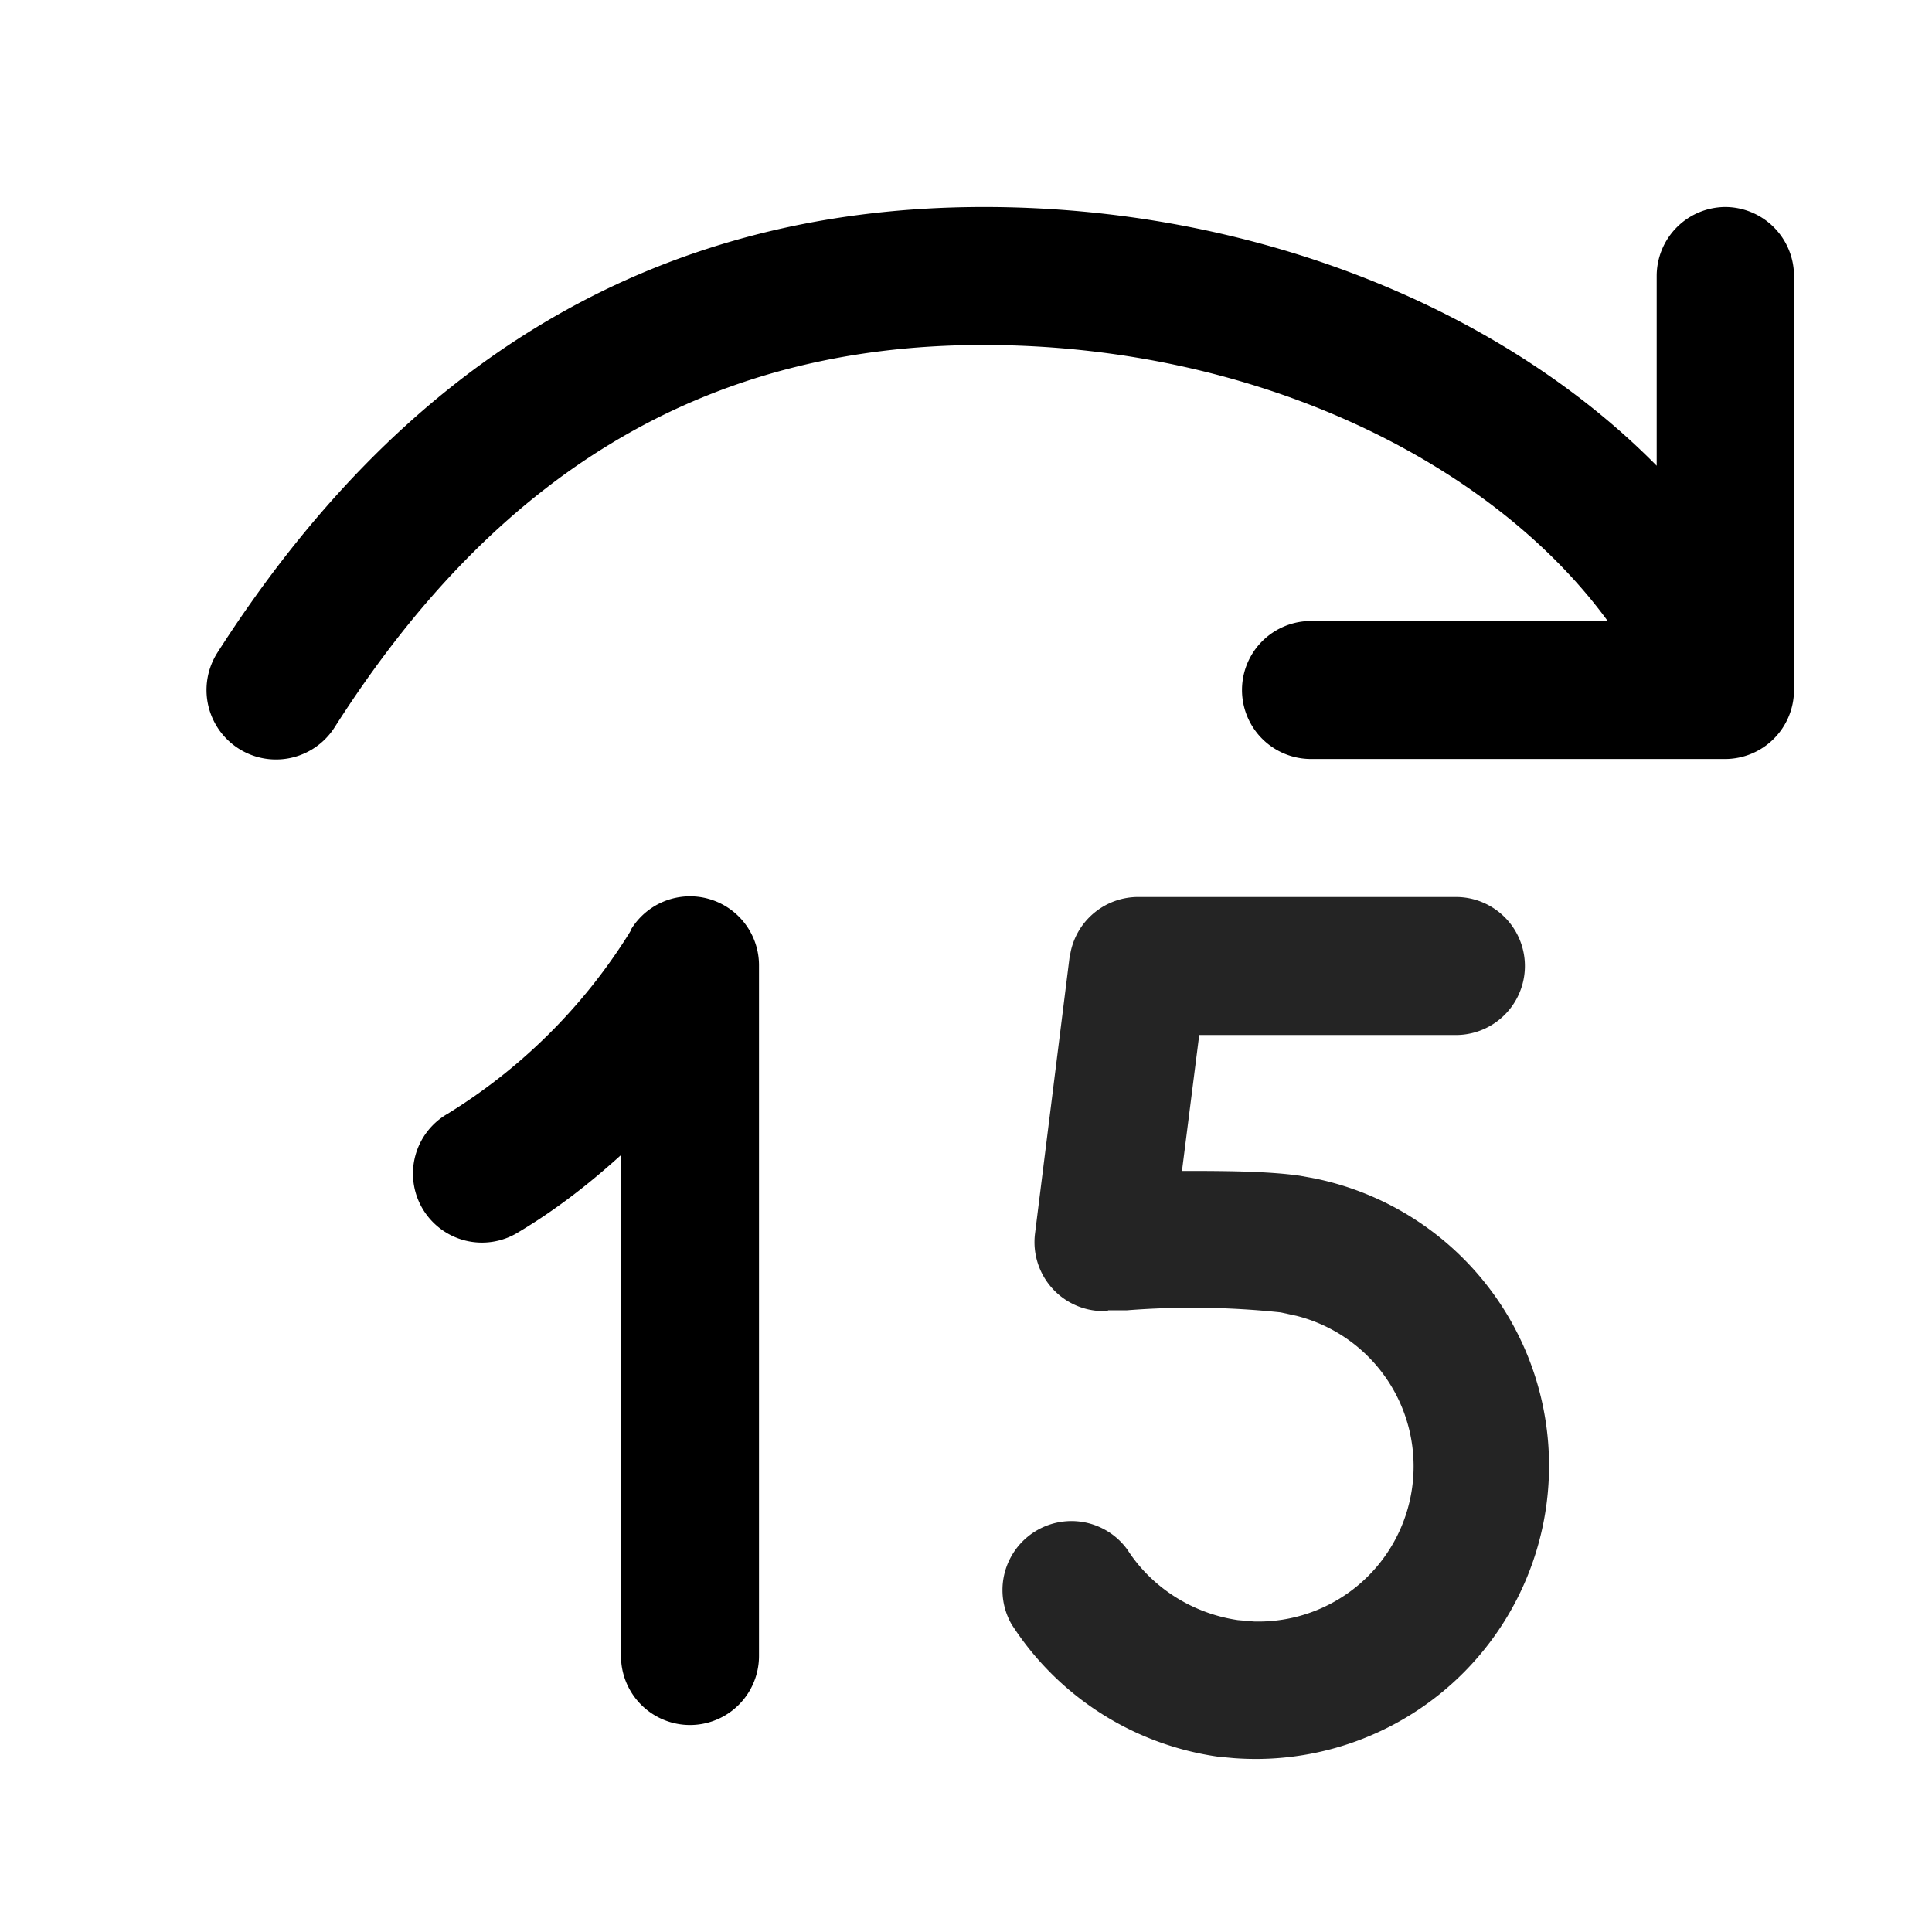
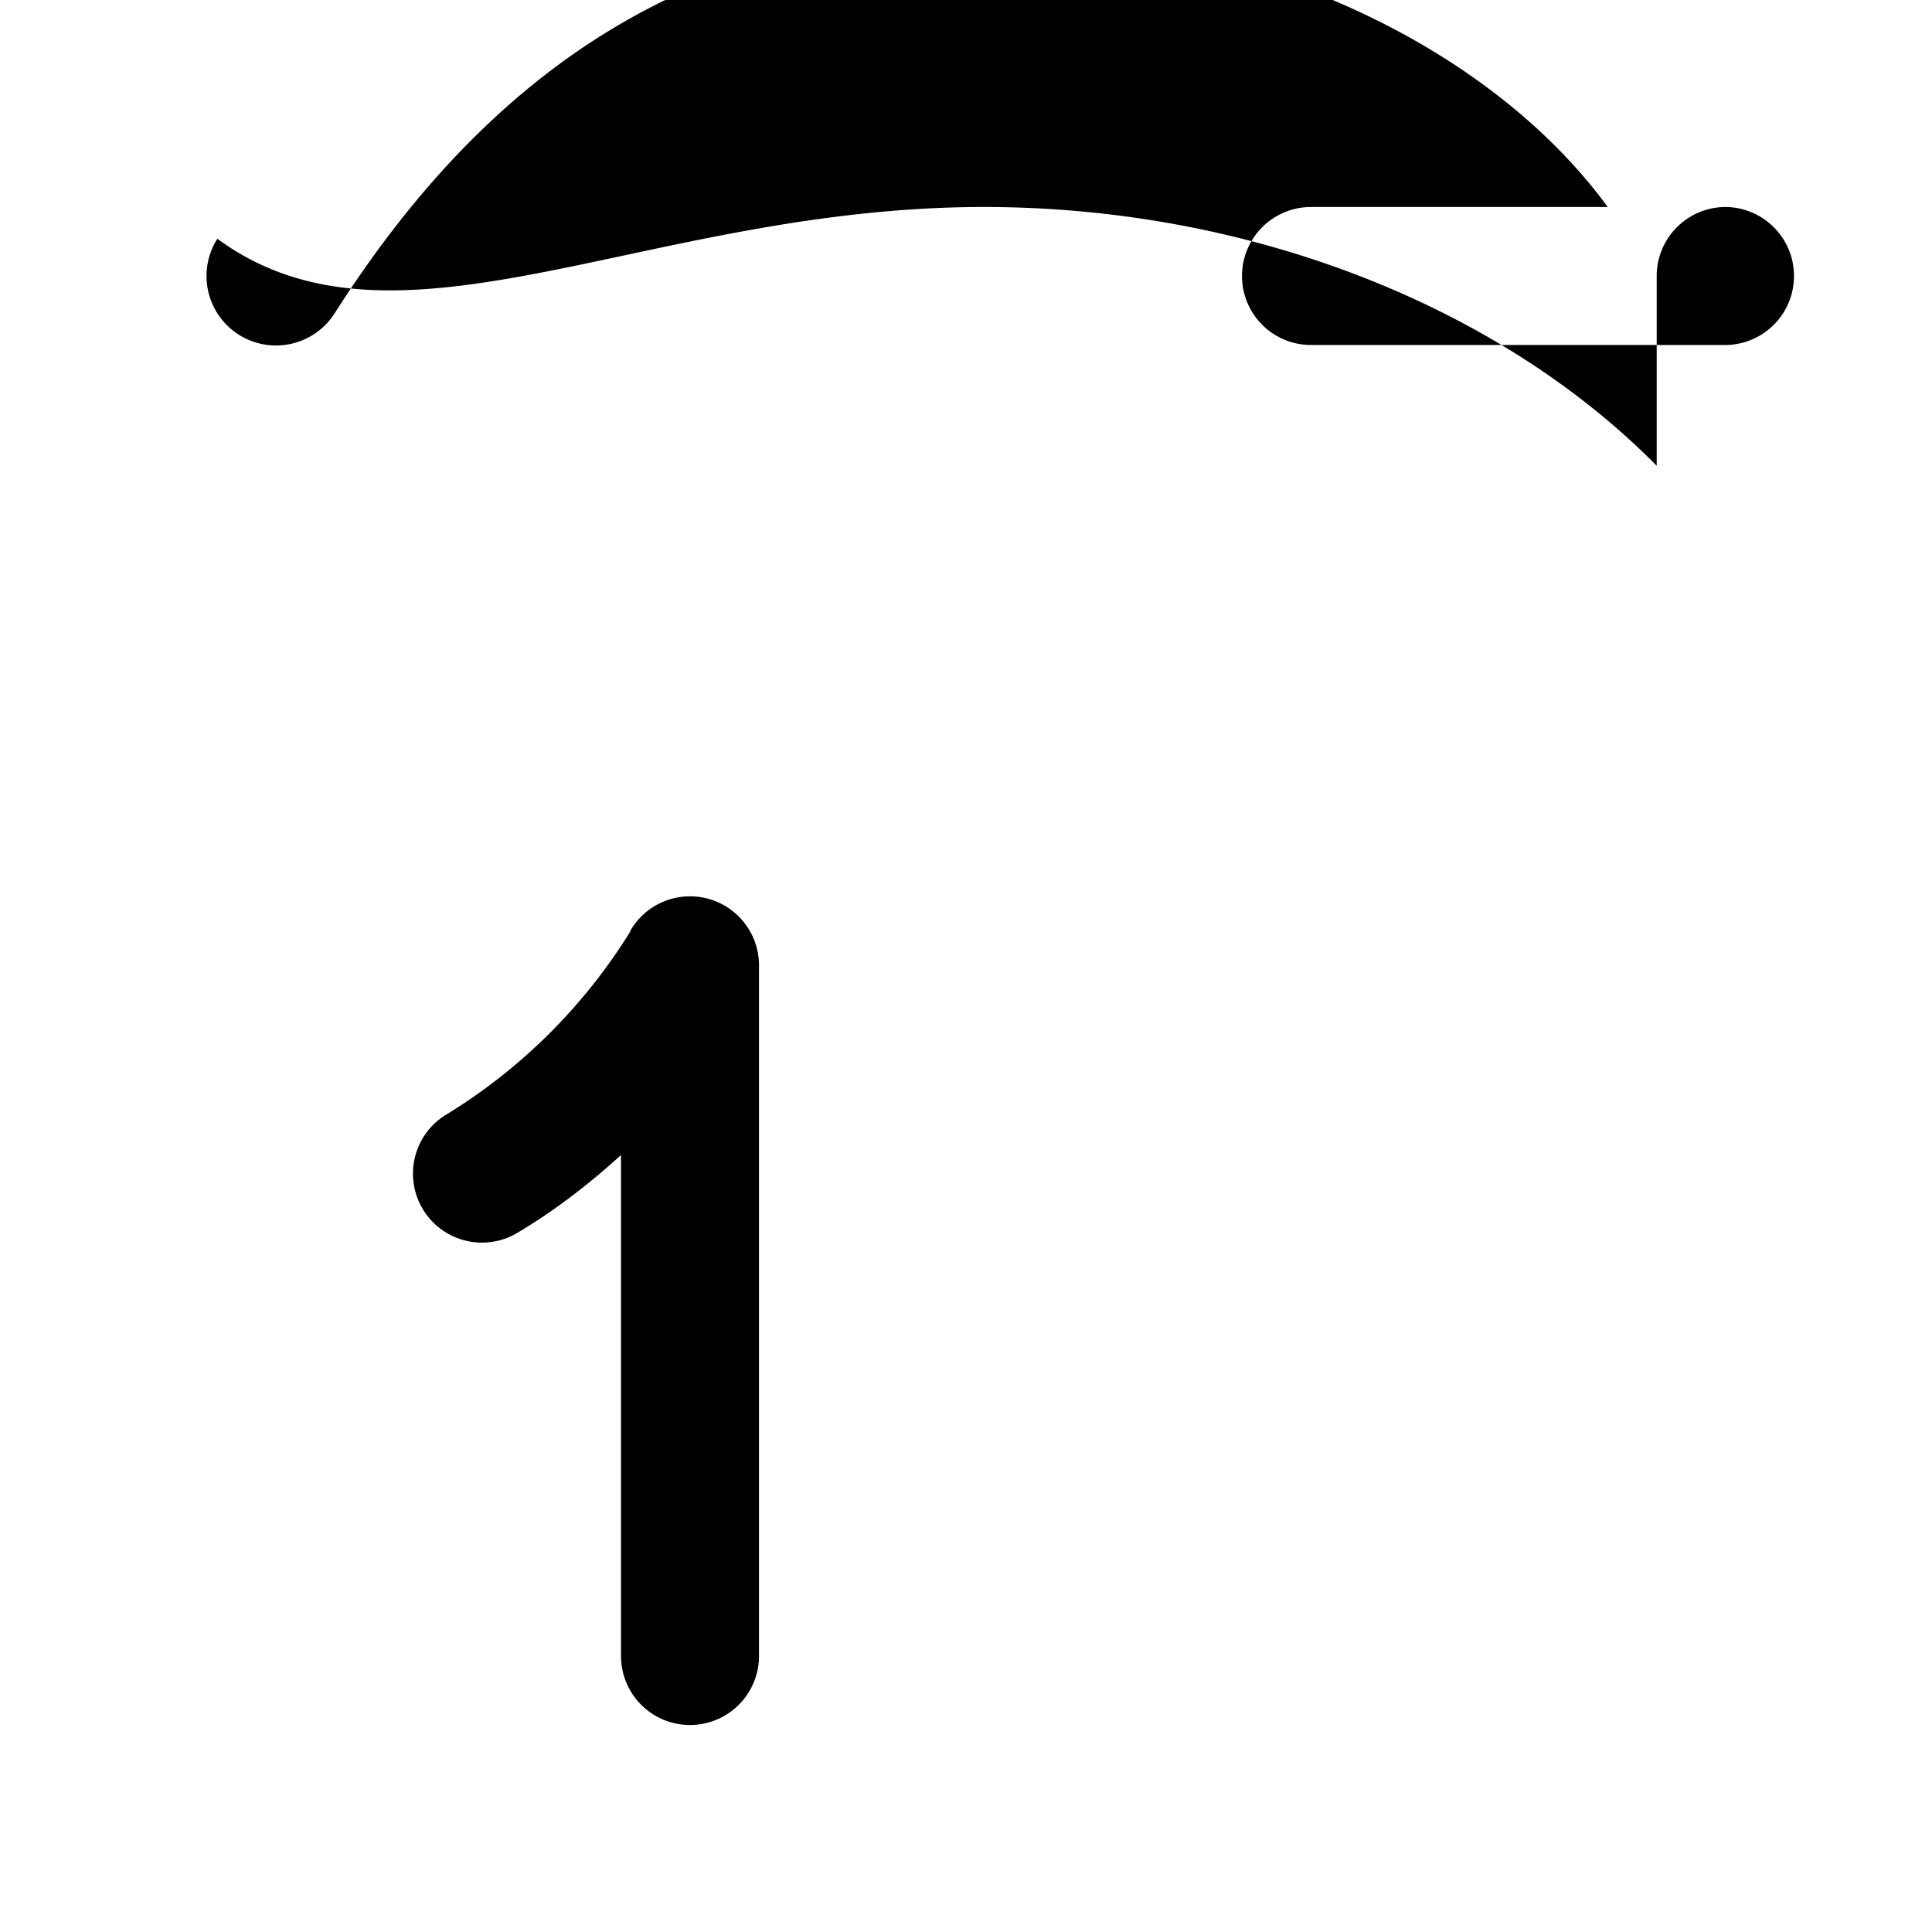
<svg xmlns="http://www.w3.org/2000/svg" width="28" height="28" viewBox="0 0 28 28">
-   <path d="M9.14 13.48A1 1 0 0 1 11 14v10a1 1 0 0 1-2 0v-7.26c-.43.39-.92.78-1.49 1.12a1 1 0 1 1-1.02-1.72 8.13 8.13 0 0 0 2.62-2.6l.03-.05ZM25 3a1 1 0 0 1 1 1v6a1 1 0 0 1-1 1h-6a1 1 0 0 1 0-2h4.3c-1.68-2.3-5.1-4-9.05-4-4.1 0-7.1 1.93-9.4 5.54a1 1 0 0 1-1.7-1.08C5.76 5.38 9.36 3 14.26 3c3.86 0 7.47 1.44 9.75 3.75V4a1 1 0 0 1 1-1Z" />
-   <path d="M21.1 13a1 1 0 0 1 0 2h-3.72l-.25 1.97c.55 0 1.23 0 1.71.07l.22.04a4.25 4.25 0 0 1-1.18 8.4l-.22-.02a4.27 4.27 0 0 1-3-1.92 1 1 0 0 1 1.68-1.08c.34.53.92.92 1.6 1.02l.23.02a2.25 2.25 0 0 0 .62-4.43l-.23-.05a12.14 12.14 0 0 0-2.23-.03h-.27l-.01.01A1 1 0 0 1 15 17.88l.5-4 .02-.1a1 1 0 0 1 .98-.78h4.6Z" fill="#242424" />
+   <path d="M9.14 13.48A1 1 0 0 1 11 14v10a1 1 0 0 1-2 0v-7.26c-.43.39-.92.78-1.49 1.12a1 1 0 1 1-1.02-1.72 8.13 8.13 0 0 0 2.62-2.6l.03-.05ZM25 3a1 1 0 0 1 1 1a1 1 0 0 1-1 1h-6a1 1 0 0 1 0-2h4.3c-1.68-2.3-5.1-4-9.05-4-4.1 0-7.1 1.93-9.4 5.54a1 1 0 0 1-1.7-1.08C5.76 5.38 9.36 3 14.26 3c3.86 0 7.47 1.44 9.75 3.75V4a1 1 0 0 1 1-1Z" />
</svg>